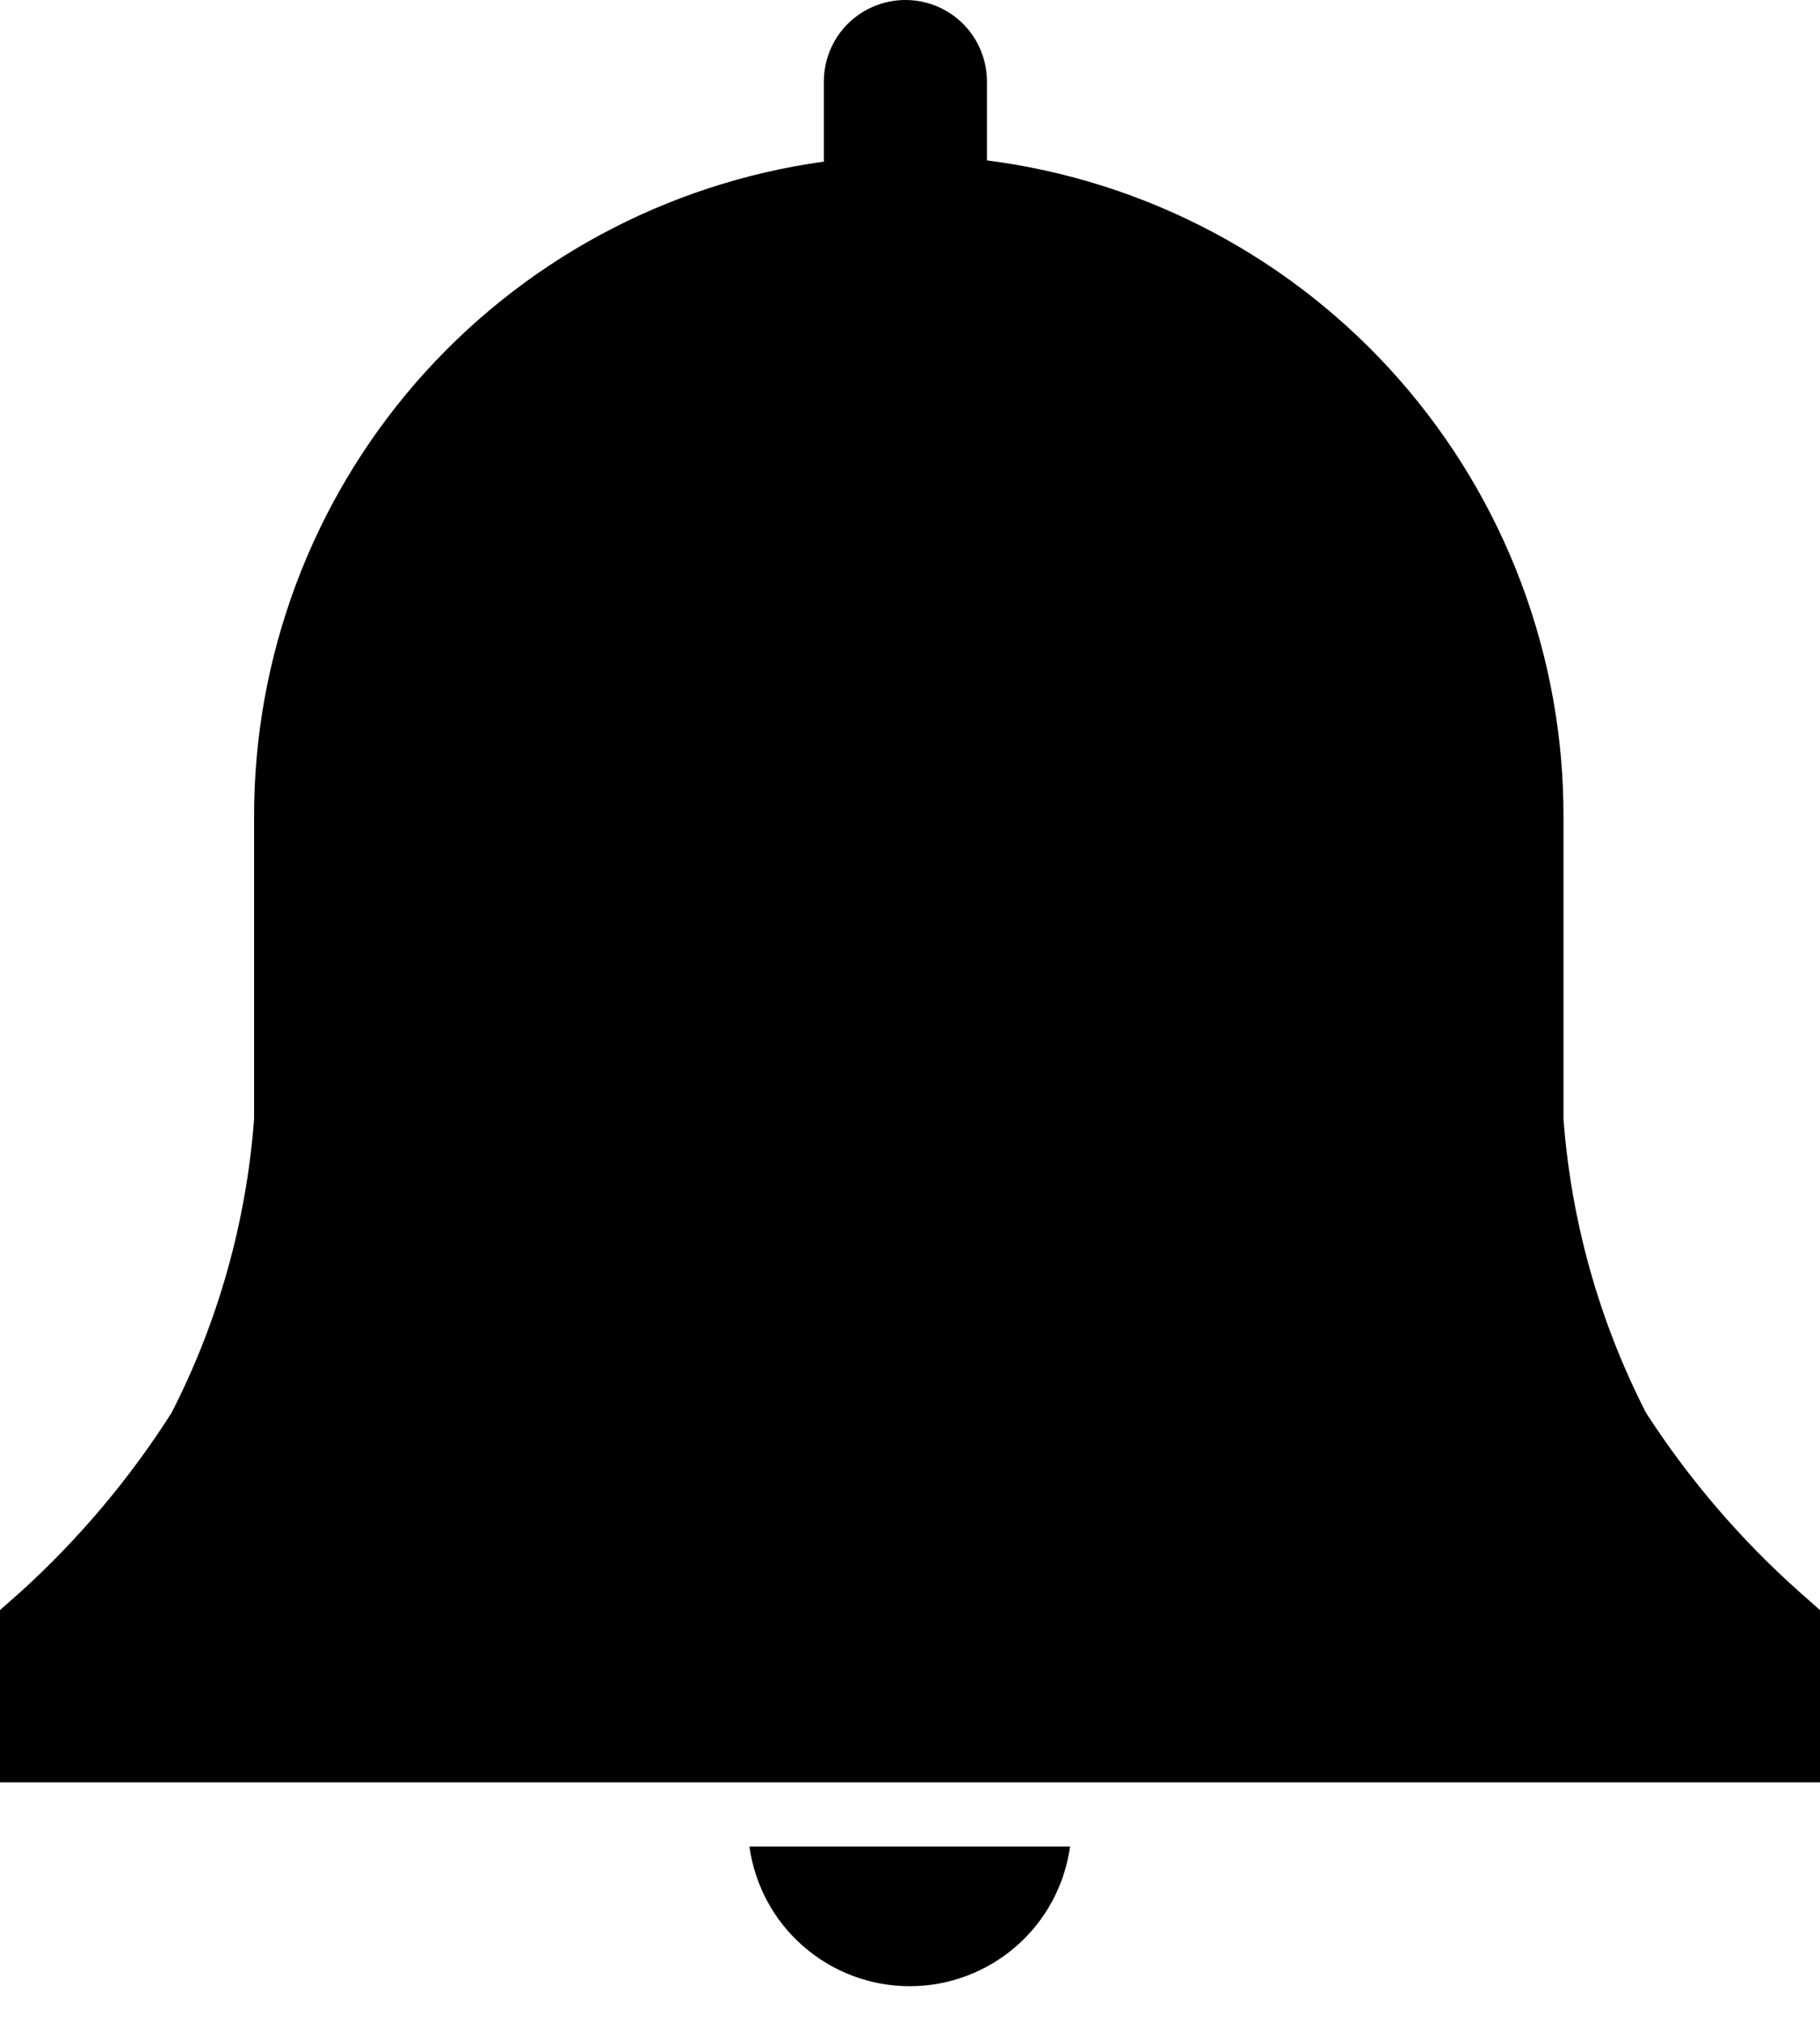
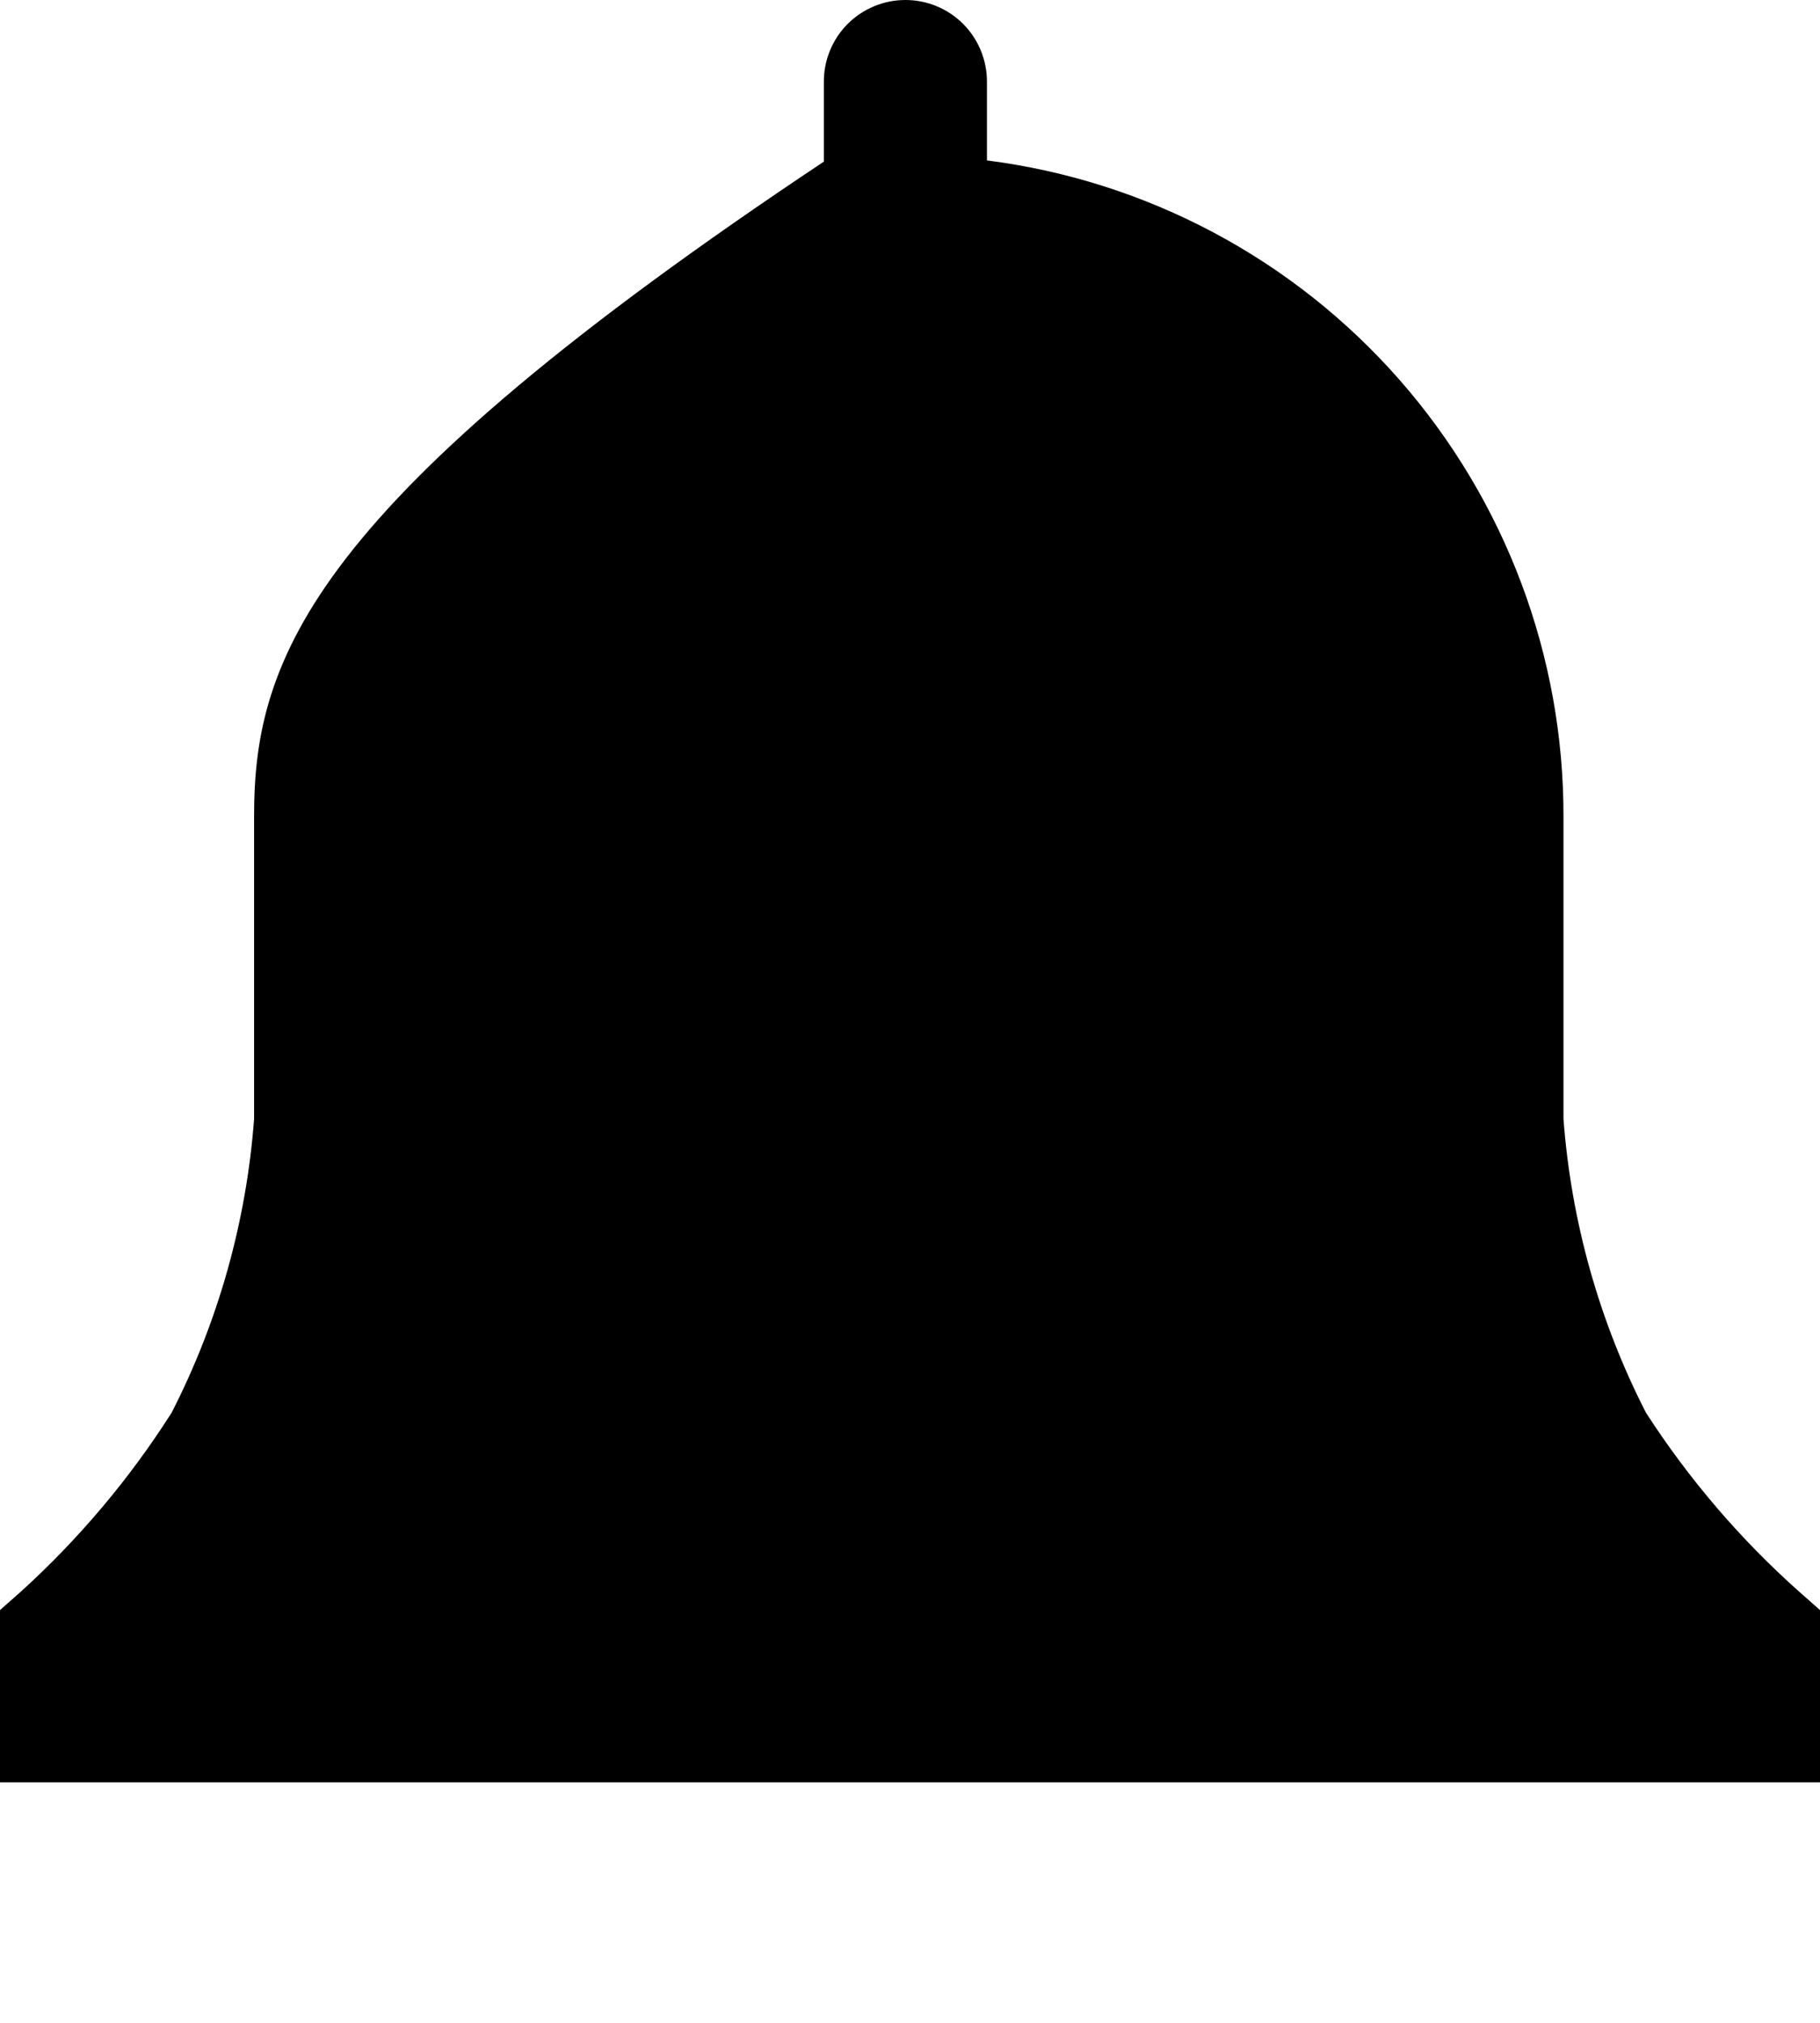
<svg xmlns="http://www.w3.org/2000/svg" width="18" height="20" viewBox="0 0 18 20" fill="none">
-   <path d="M18 15.919L17.795 15.738C17.212 15.219 16.702 14.623 16.279 13.968C15.816 13.064 15.539 12.076 15.463 11.063V8.079C15.467 6.488 14.89 4.95 13.84 3.754C12.79 2.558 11.339 1.787 9.761 1.586V0.806C9.761 0.593 9.676 0.387 9.525 0.236C9.374 0.085 9.169 0 8.955 0C8.741 0 8.536 0.085 8.384 0.236C8.233 0.387 8.148 0.593 8.148 0.806V1.598C6.584 1.814 5.151 2.59 4.115 3.781C3.079 4.973 2.51 6.5 2.513 8.079V11.063C2.437 12.076 2.16 13.064 1.697 13.968C1.281 14.622 0.779 15.217 0.205 15.738L0 15.919V17.622H18V15.919Z" fill="black" />
-   <path d="M7.412 18.257C7.465 18.64 7.654 18.991 7.946 19.244C8.237 19.498 8.611 19.638 8.997 19.638C9.384 19.638 9.757 19.498 10.049 19.244C10.34 18.991 10.53 18.64 10.583 18.257H7.412Z" fill="black" />
+   <path d="M18 15.919L17.795 15.738C17.212 15.219 16.702 14.623 16.279 13.968C15.816 13.064 15.539 12.076 15.463 11.063V8.079C15.467 6.488 14.89 4.95 13.84 3.754C12.79 2.558 11.339 1.787 9.761 1.586V0.806C9.761 0.593 9.676 0.387 9.525 0.236C9.374 0.085 9.169 0 8.955 0C8.741 0 8.536 0.085 8.384 0.236C8.233 0.387 8.148 0.593 8.148 0.806V1.598C3.079 4.973 2.51 6.5 2.513 8.079V11.063C2.437 12.076 2.16 13.064 1.697 13.968C1.281 14.622 0.779 15.217 0.205 15.738L0 15.919V17.622H18V15.919Z" fill="black" />
</svg>